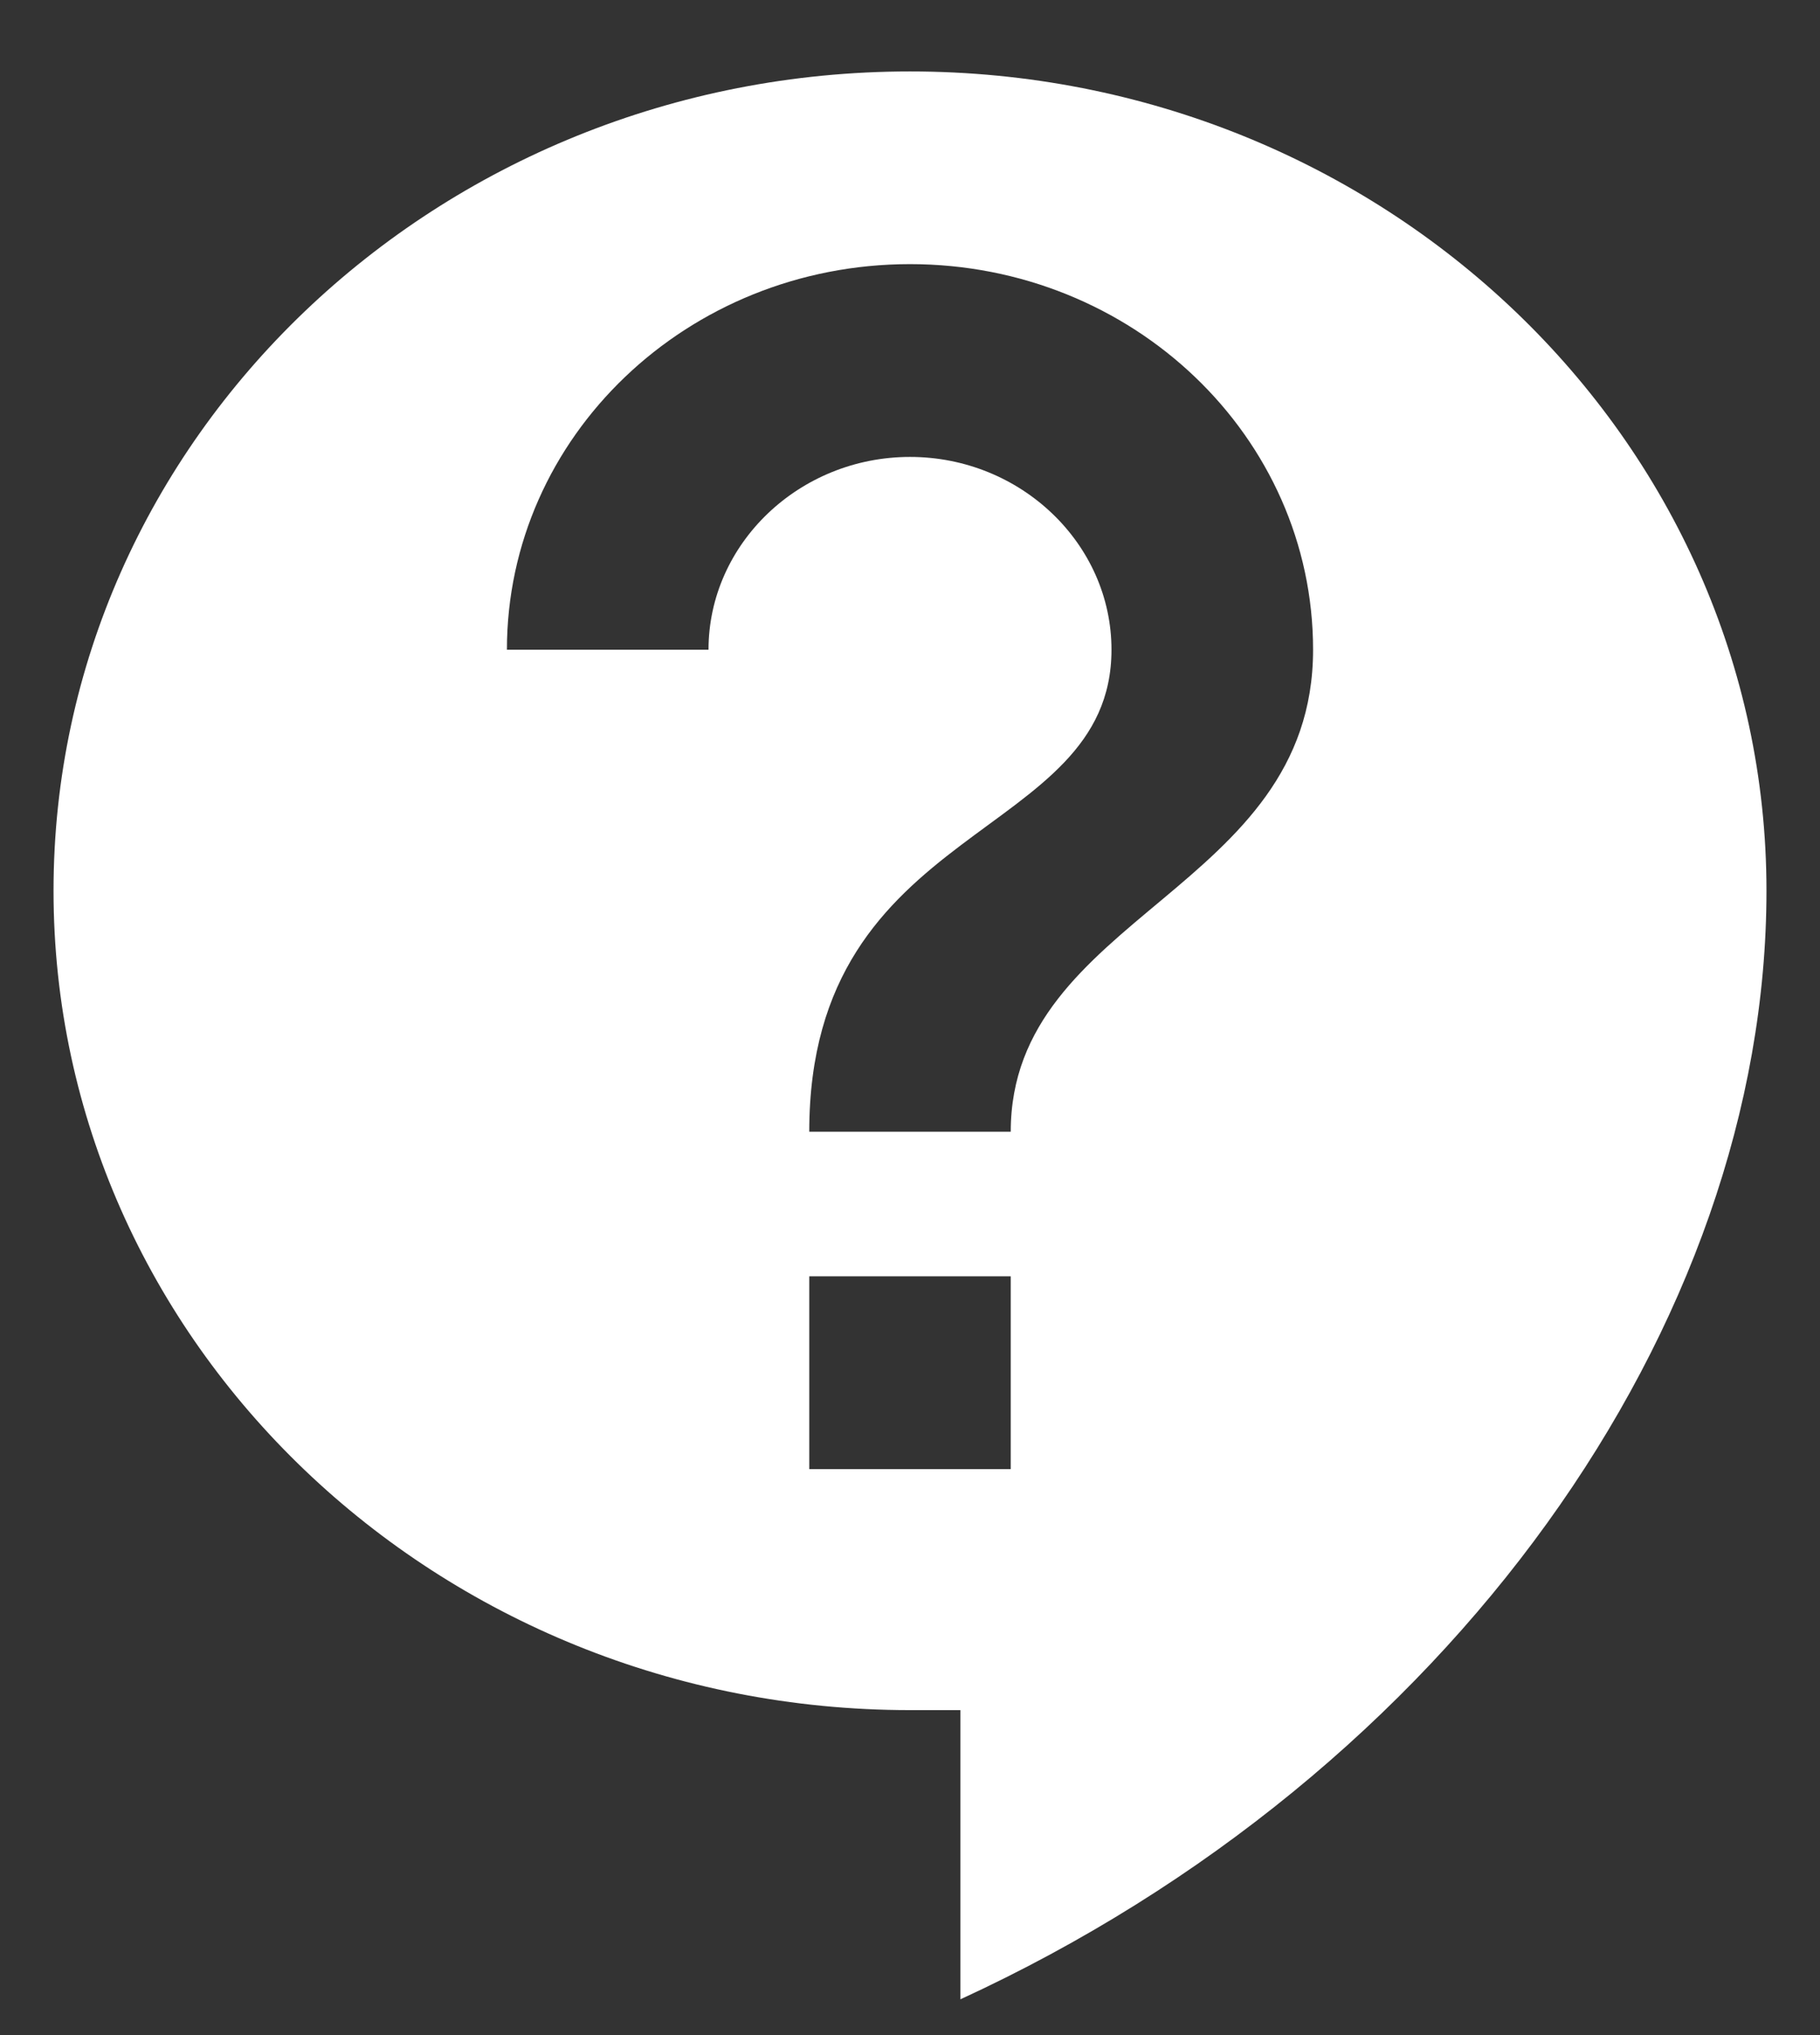
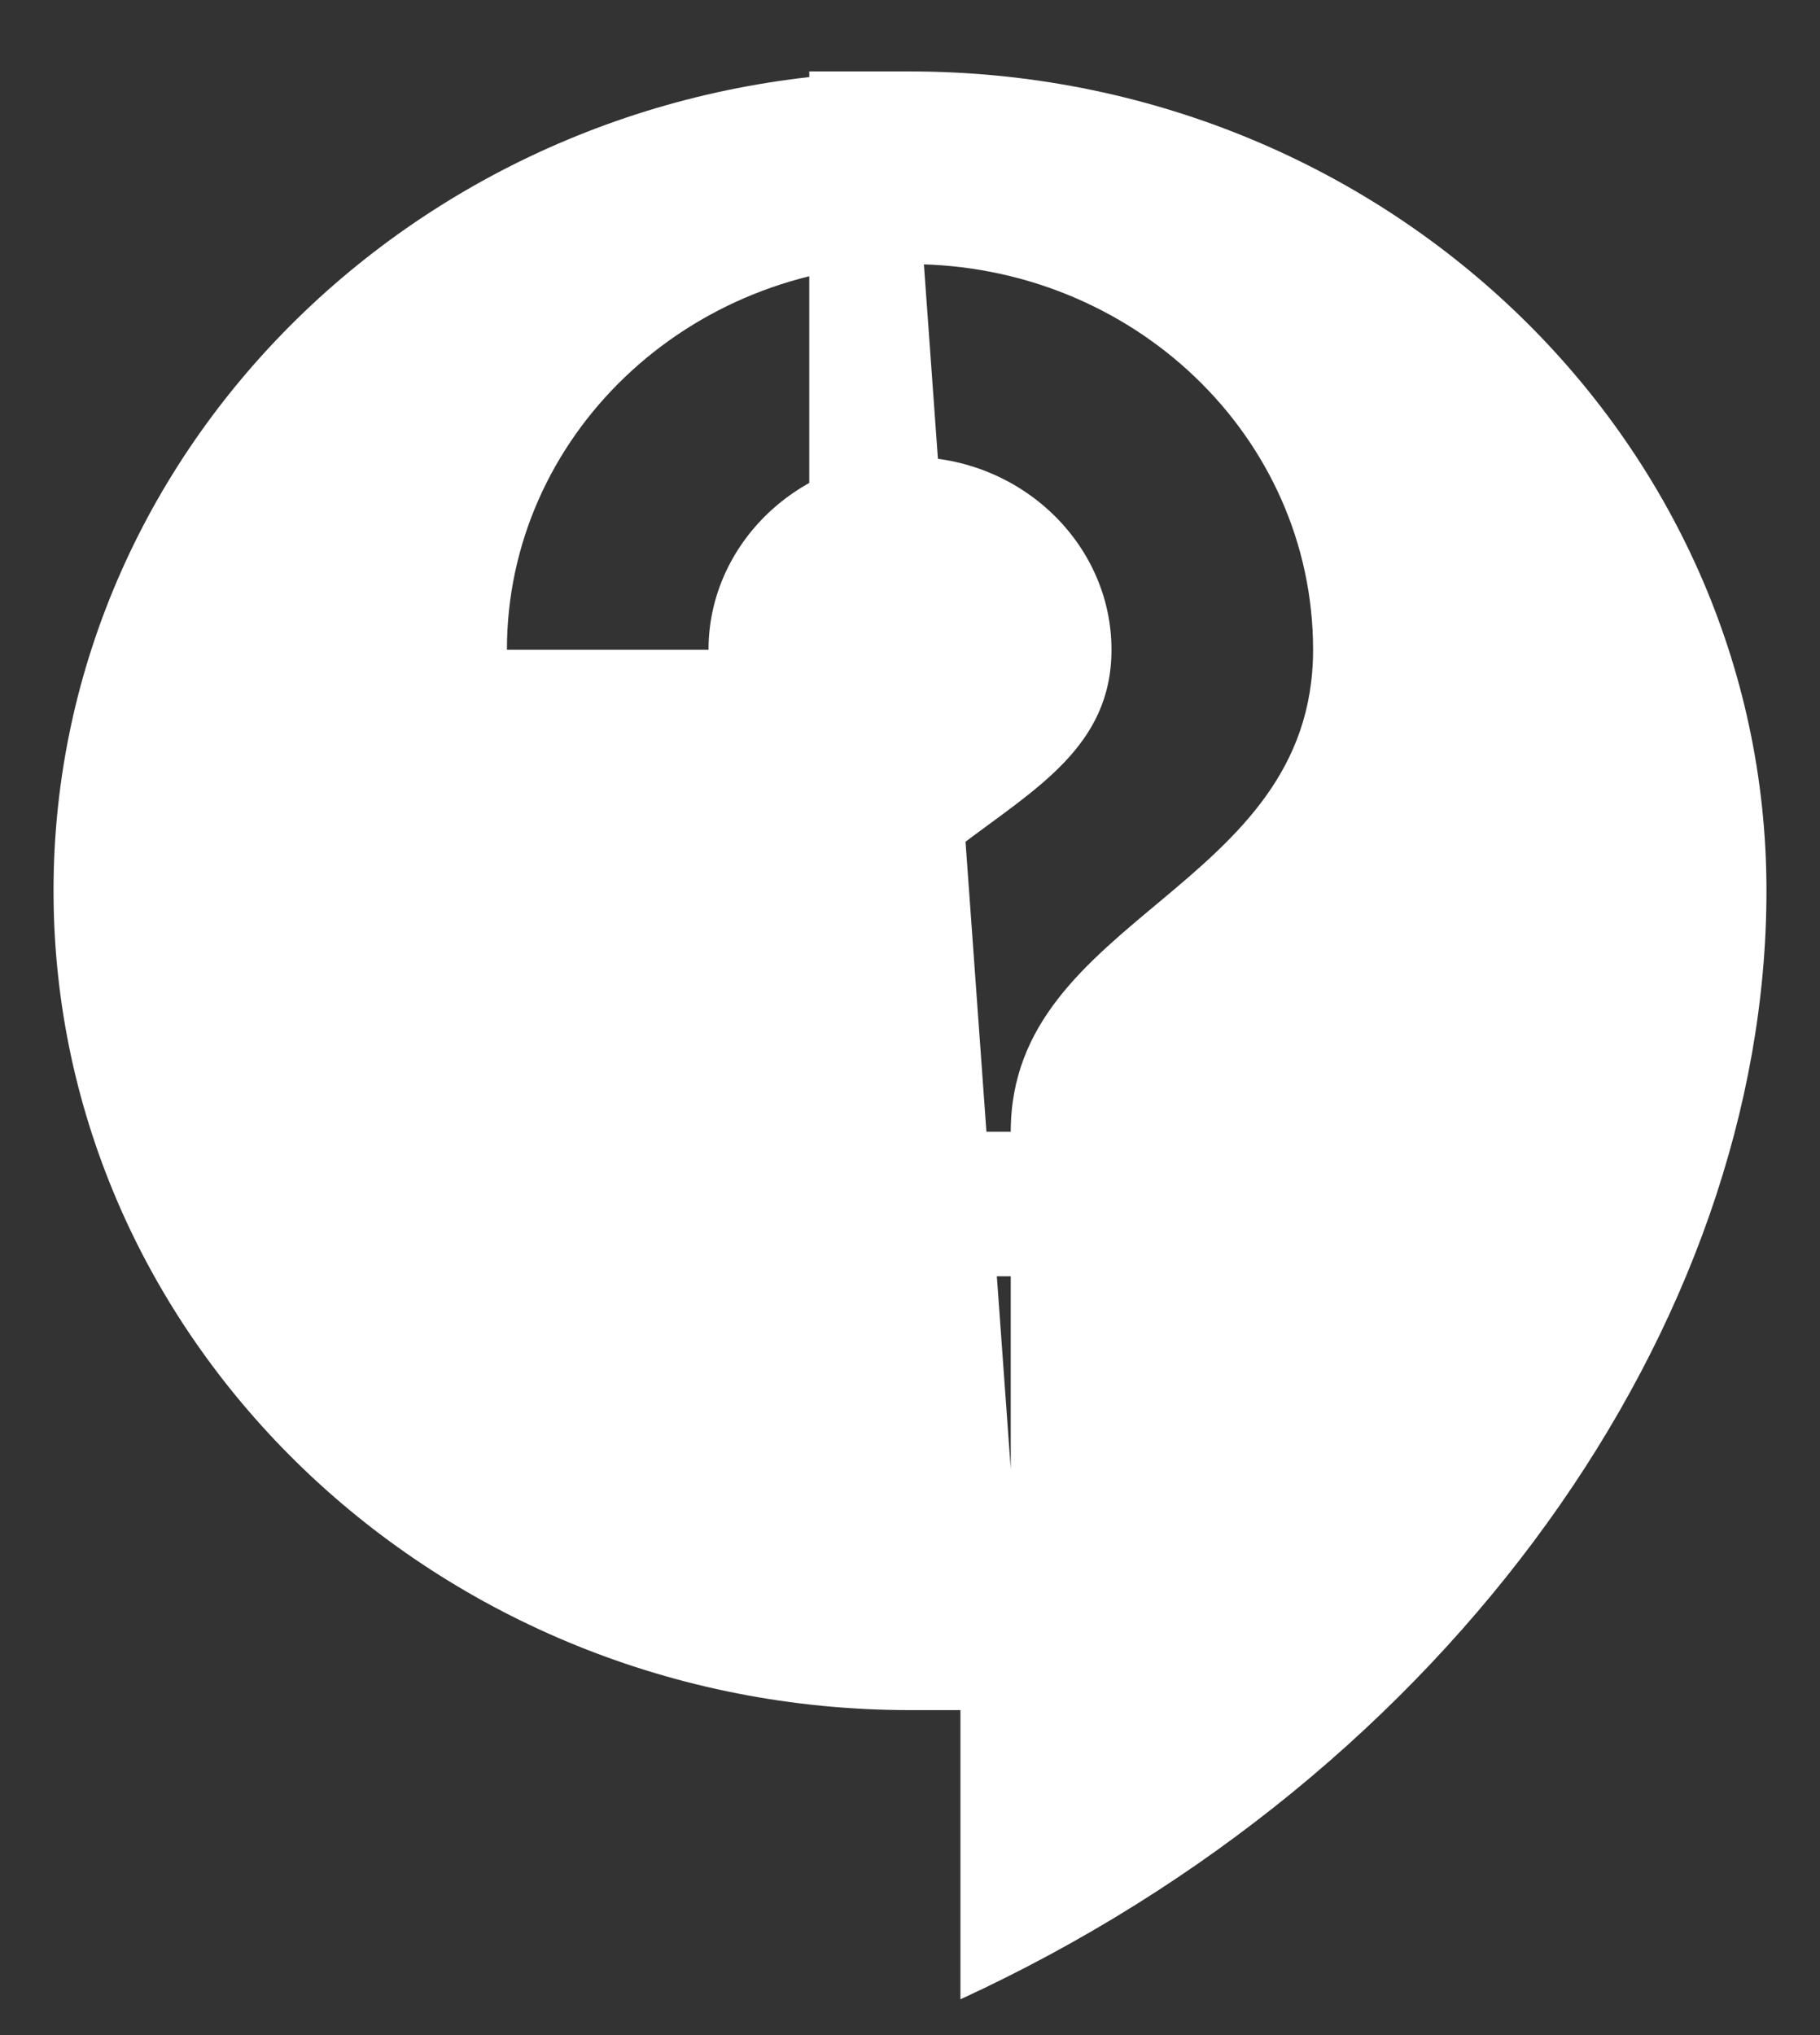
<svg xmlns="http://www.w3.org/2000/svg" width="17" height="19" viewBox="0 0 17 19" fill="none">
  <rect x="0" y="0" width="17" height="19" fill="#333333" stroke="none" />
-   <path d="M8.5 0.667C4.086 0.667 0.5 4.096 0.5 8.316C0.5 12.537 4.086 15.966 8.5 15.966H8.971V18.666C13.545 16.561 16.5 12.367 16.5 8.316C16.5 4.096 12.914 0.667 8.5 0.667ZM9.441 13.716H7.559V11.916H9.441V13.716ZM9.441 10.566H7.559C7.559 7.641 10.382 7.867 10.382 6.066C10.382 5.077 9.535 4.266 8.5 4.266C7.465 4.266 6.618 5.077 6.618 6.066H4.735C4.735 4.077 6.42 2.466 8.5 2.466C10.58 2.466 12.265 4.077 12.265 6.066C12.265 8.316 9.441 8.541 9.441 10.566Z" fill="#ffffff" />
+   <path d="M8.5 0.667C4.086 0.667 0.5 4.096 0.5 8.316C0.5 12.537 4.086 15.966 8.5 15.966H8.971V18.666C13.545 16.561 16.5 12.367 16.5 8.316C16.5 4.096 12.914 0.667 8.5 0.667ZH7.559V11.916H9.441V13.716ZM9.441 10.566H7.559C7.559 7.641 10.382 7.867 10.382 6.066C10.382 5.077 9.535 4.266 8.5 4.266C7.465 4.266 6.618 5.077 6.618 6.066H4.735C4.735 4.077 6.42 2.466 8.5 2.466C10.58 2.466 12.265 4.077 12.265 6.066C12.265 8.316 9.441 8.541 9.441 10.566Z" fill="#ffffff" />
</svg>